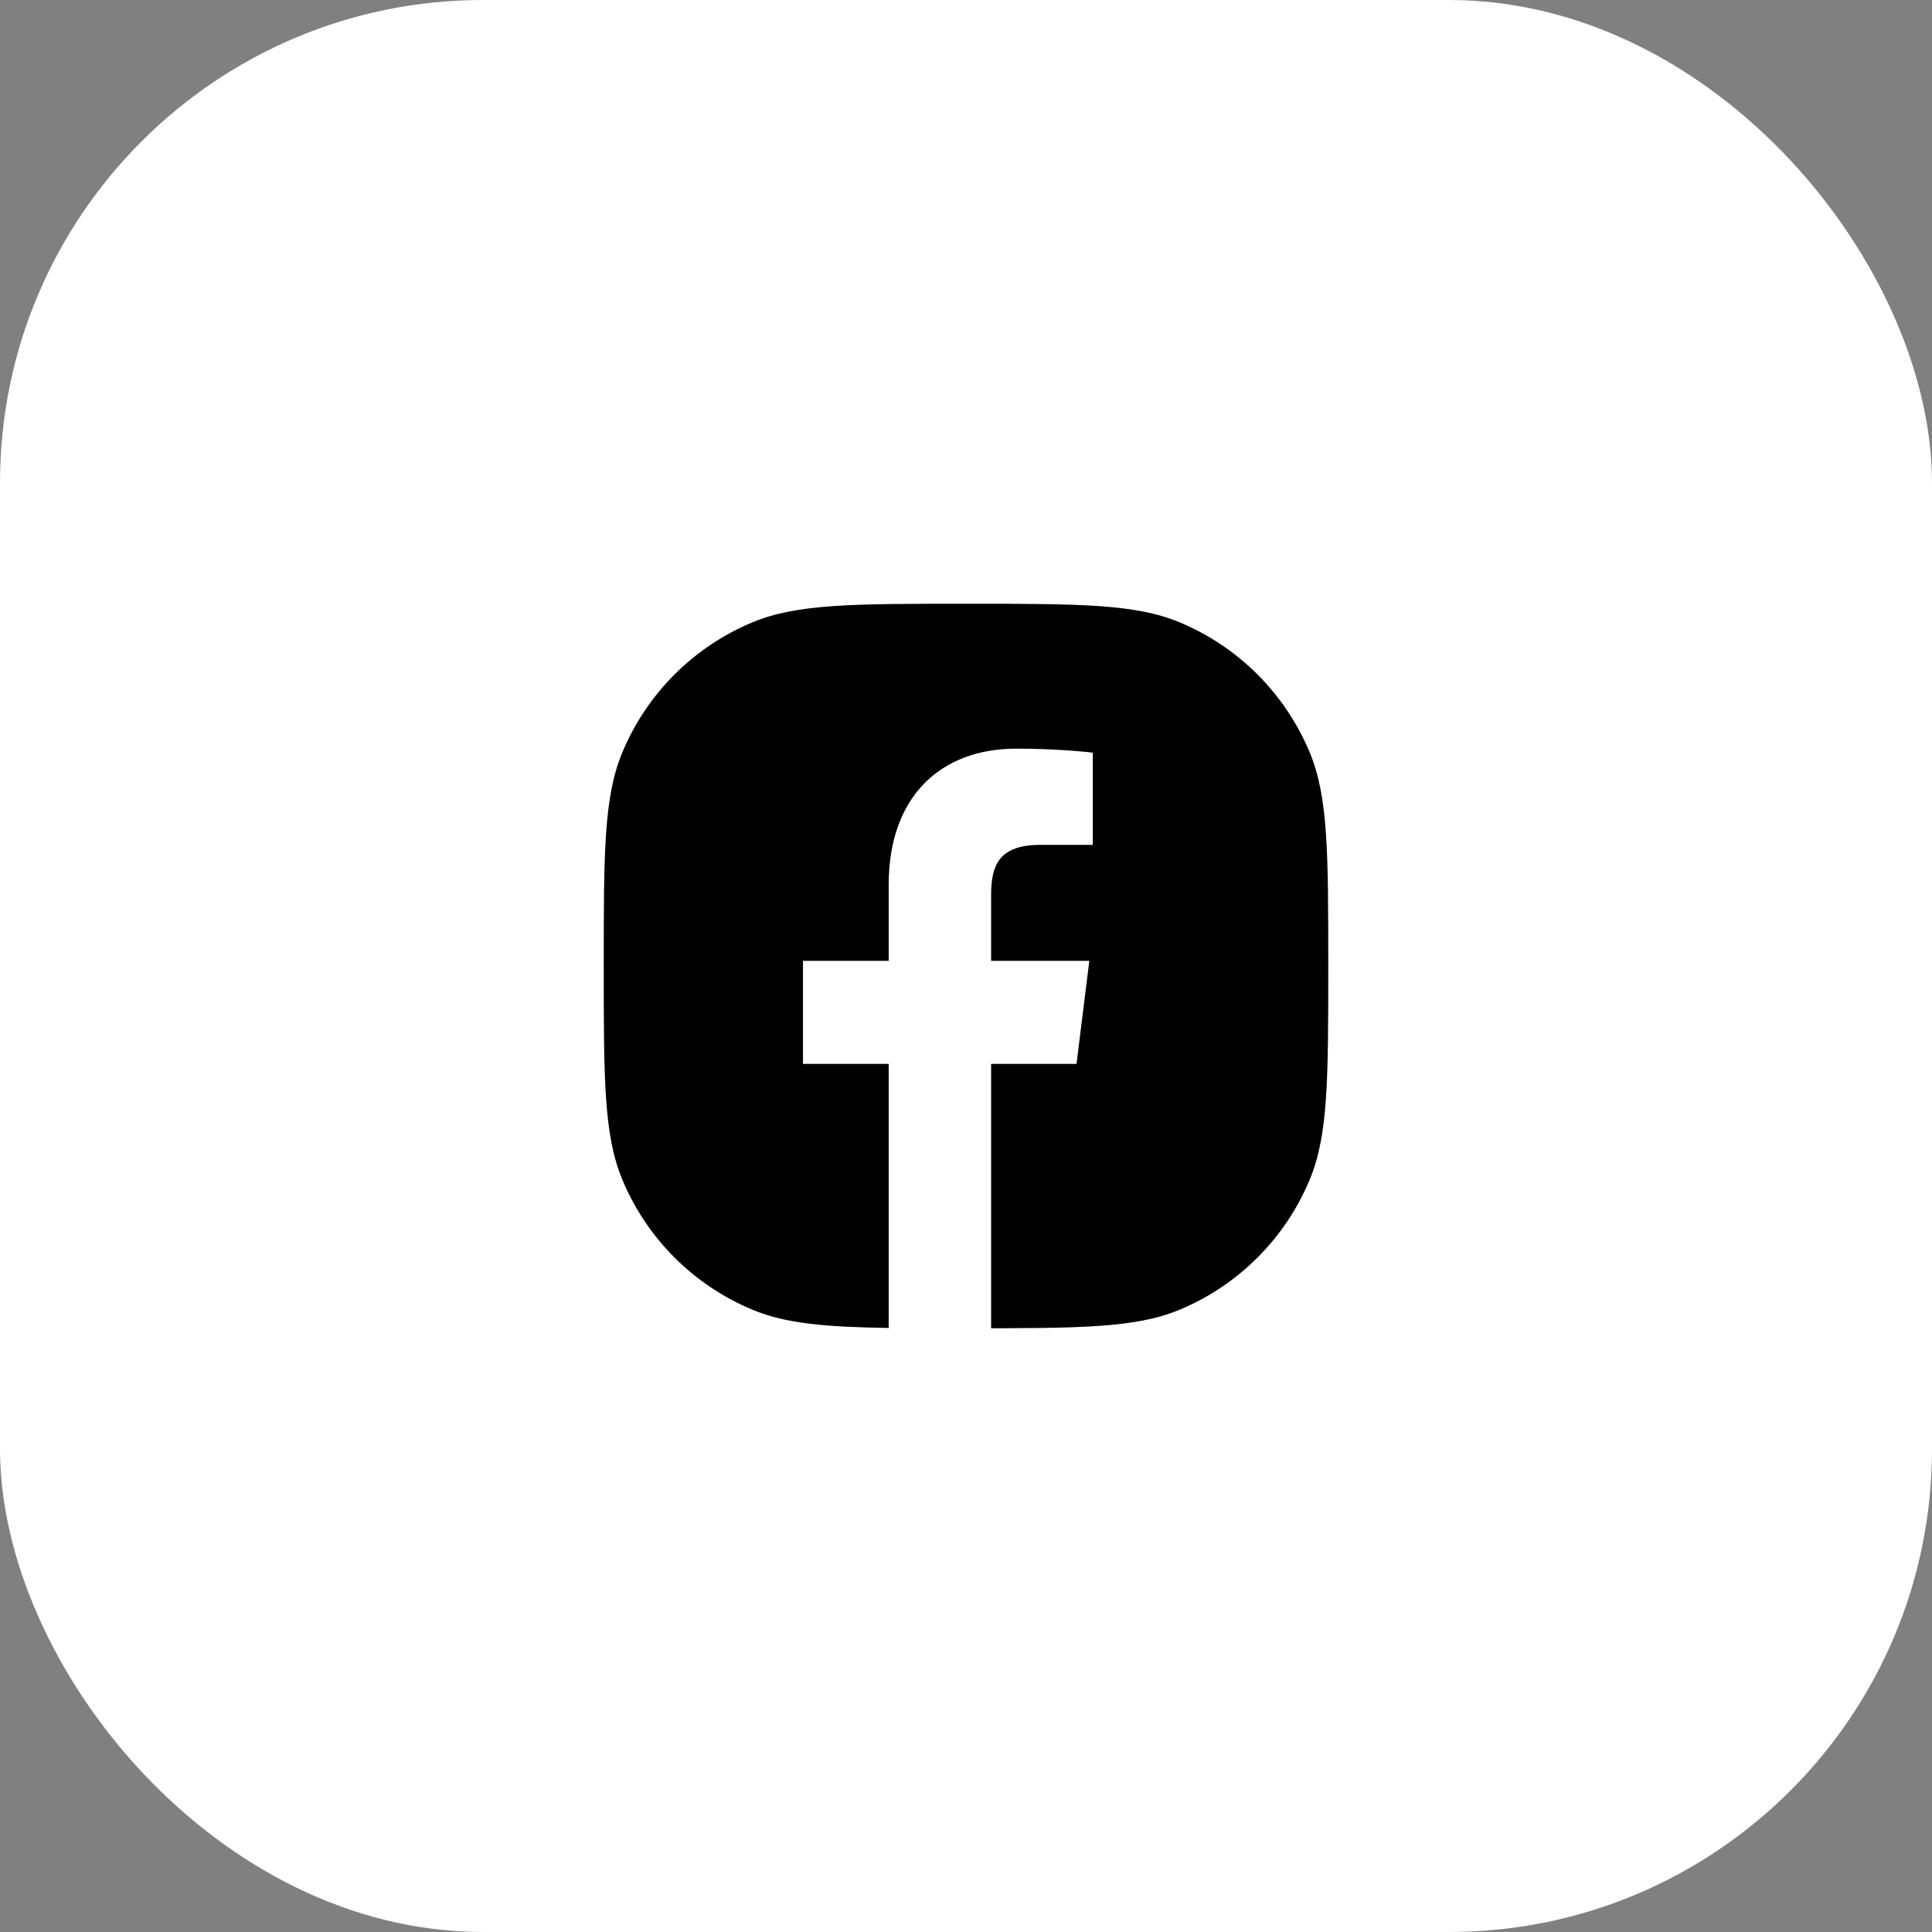
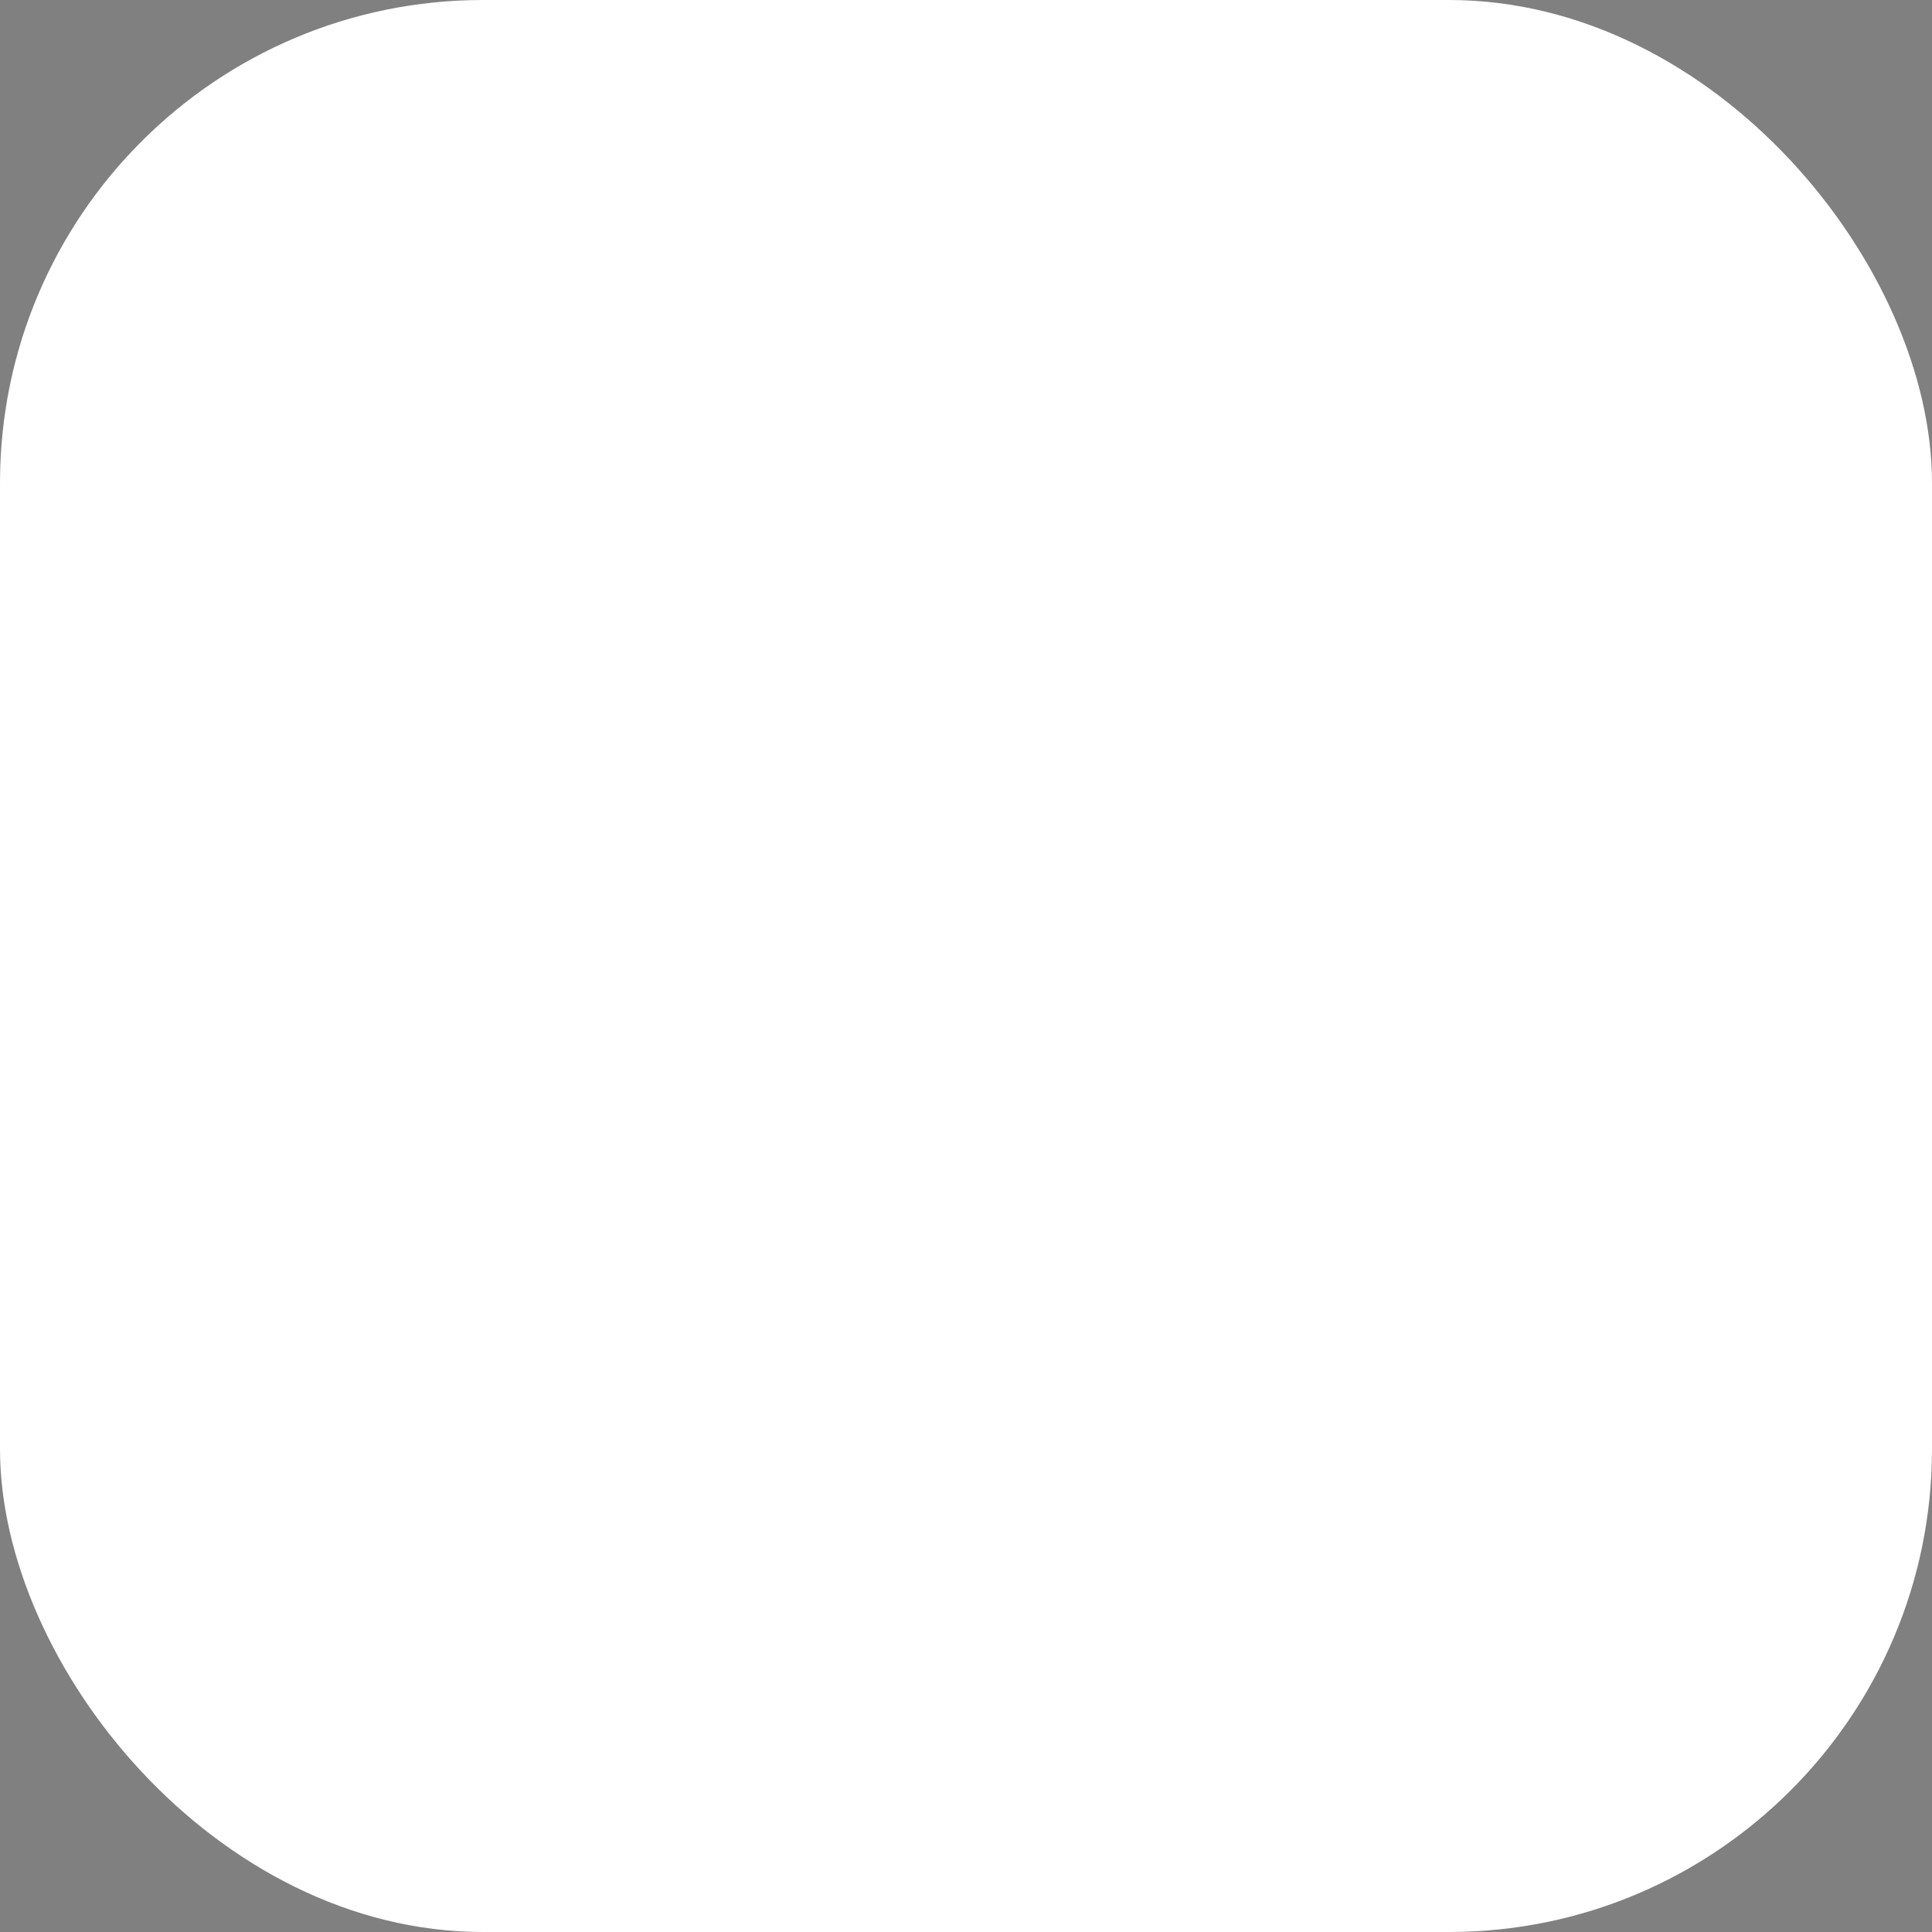
<svg xmlns="http://www.w3.org/2000/svg" width="40" height="40" viewBox="0 0 40 40" fill="none">
  <rect x="0" y="0" width="40" height="40" fill="#808080" stroke="none" />
  <rect width="40" height="40" rx="10" fill="white" />
-   <path fill-rule="evenodd" clip-rule="evenodd" d="M12.881 15.587C12.5 16.506 12.5 17.671 12.5 20C12.5 22.33 12.5 23.495 12.881 24.414C13.388 25.639 14.362 26.612 15.587 27.12C16.266 27.401 17.08 27.474 18.399 27.494V22.027H16.625V19.893H18.399V18.32C18.399 16.494 19.472 15.5 21.041 15.5C21.792 15.5 22.437 15.558 22.625 15.584V17.492L21.538 17.492C20.684 17.492 20.52 17.913 20.52 18.531V19.893H22.553L22.288 22.027H20.52V27.5H19.389C19.583 27.5 19.787 27.5 20 27.5C22.33 27.5 23.495 27.5 24.414 27.12C25.639 26.612 26.612 25.639 27.12 24.414C27.5 23.495 27.5 22.33 27.5 20C27.5 17.671 27.5 16.506 27.12 15.587C26.612 14.362 25.639 13.388 24.414 12.881C23.495 12.5 22.33 12.5 20 12.5C17.671 12.5 16.506 12.5 15.587 12.881C14.362 13.388 13.388 14.362 12.881 15.587Z" fill="black" />
</svg>